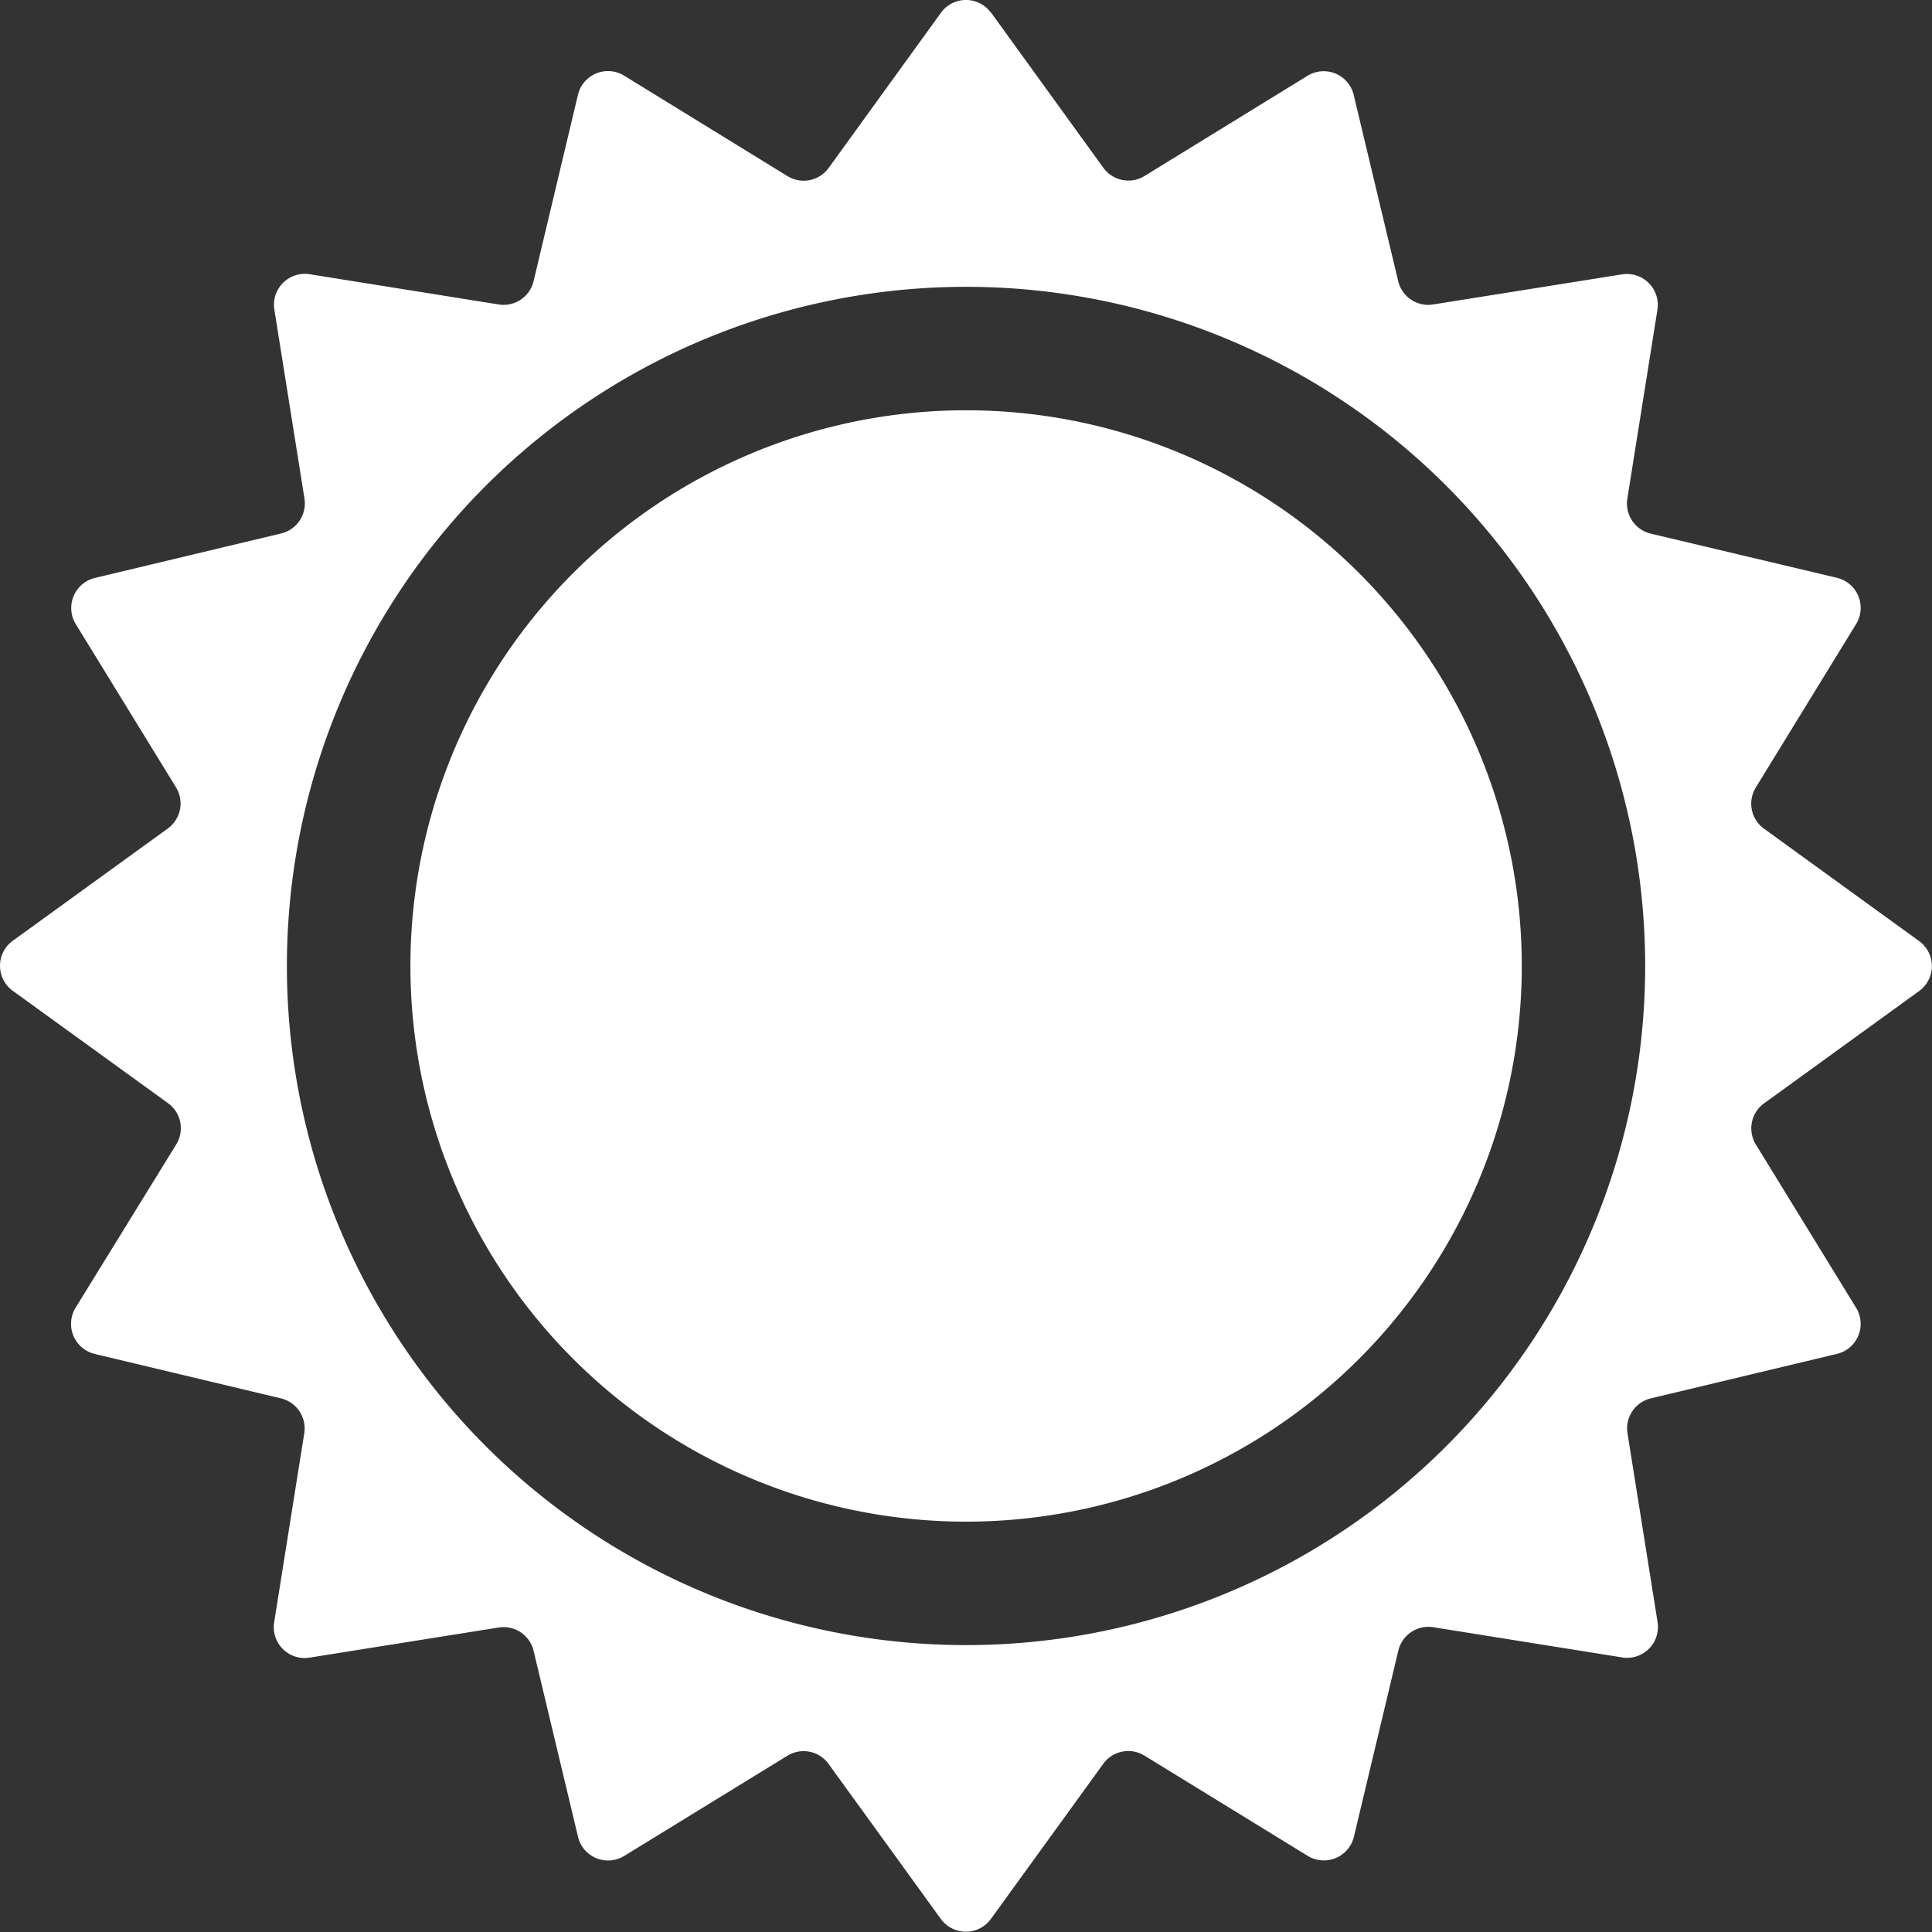
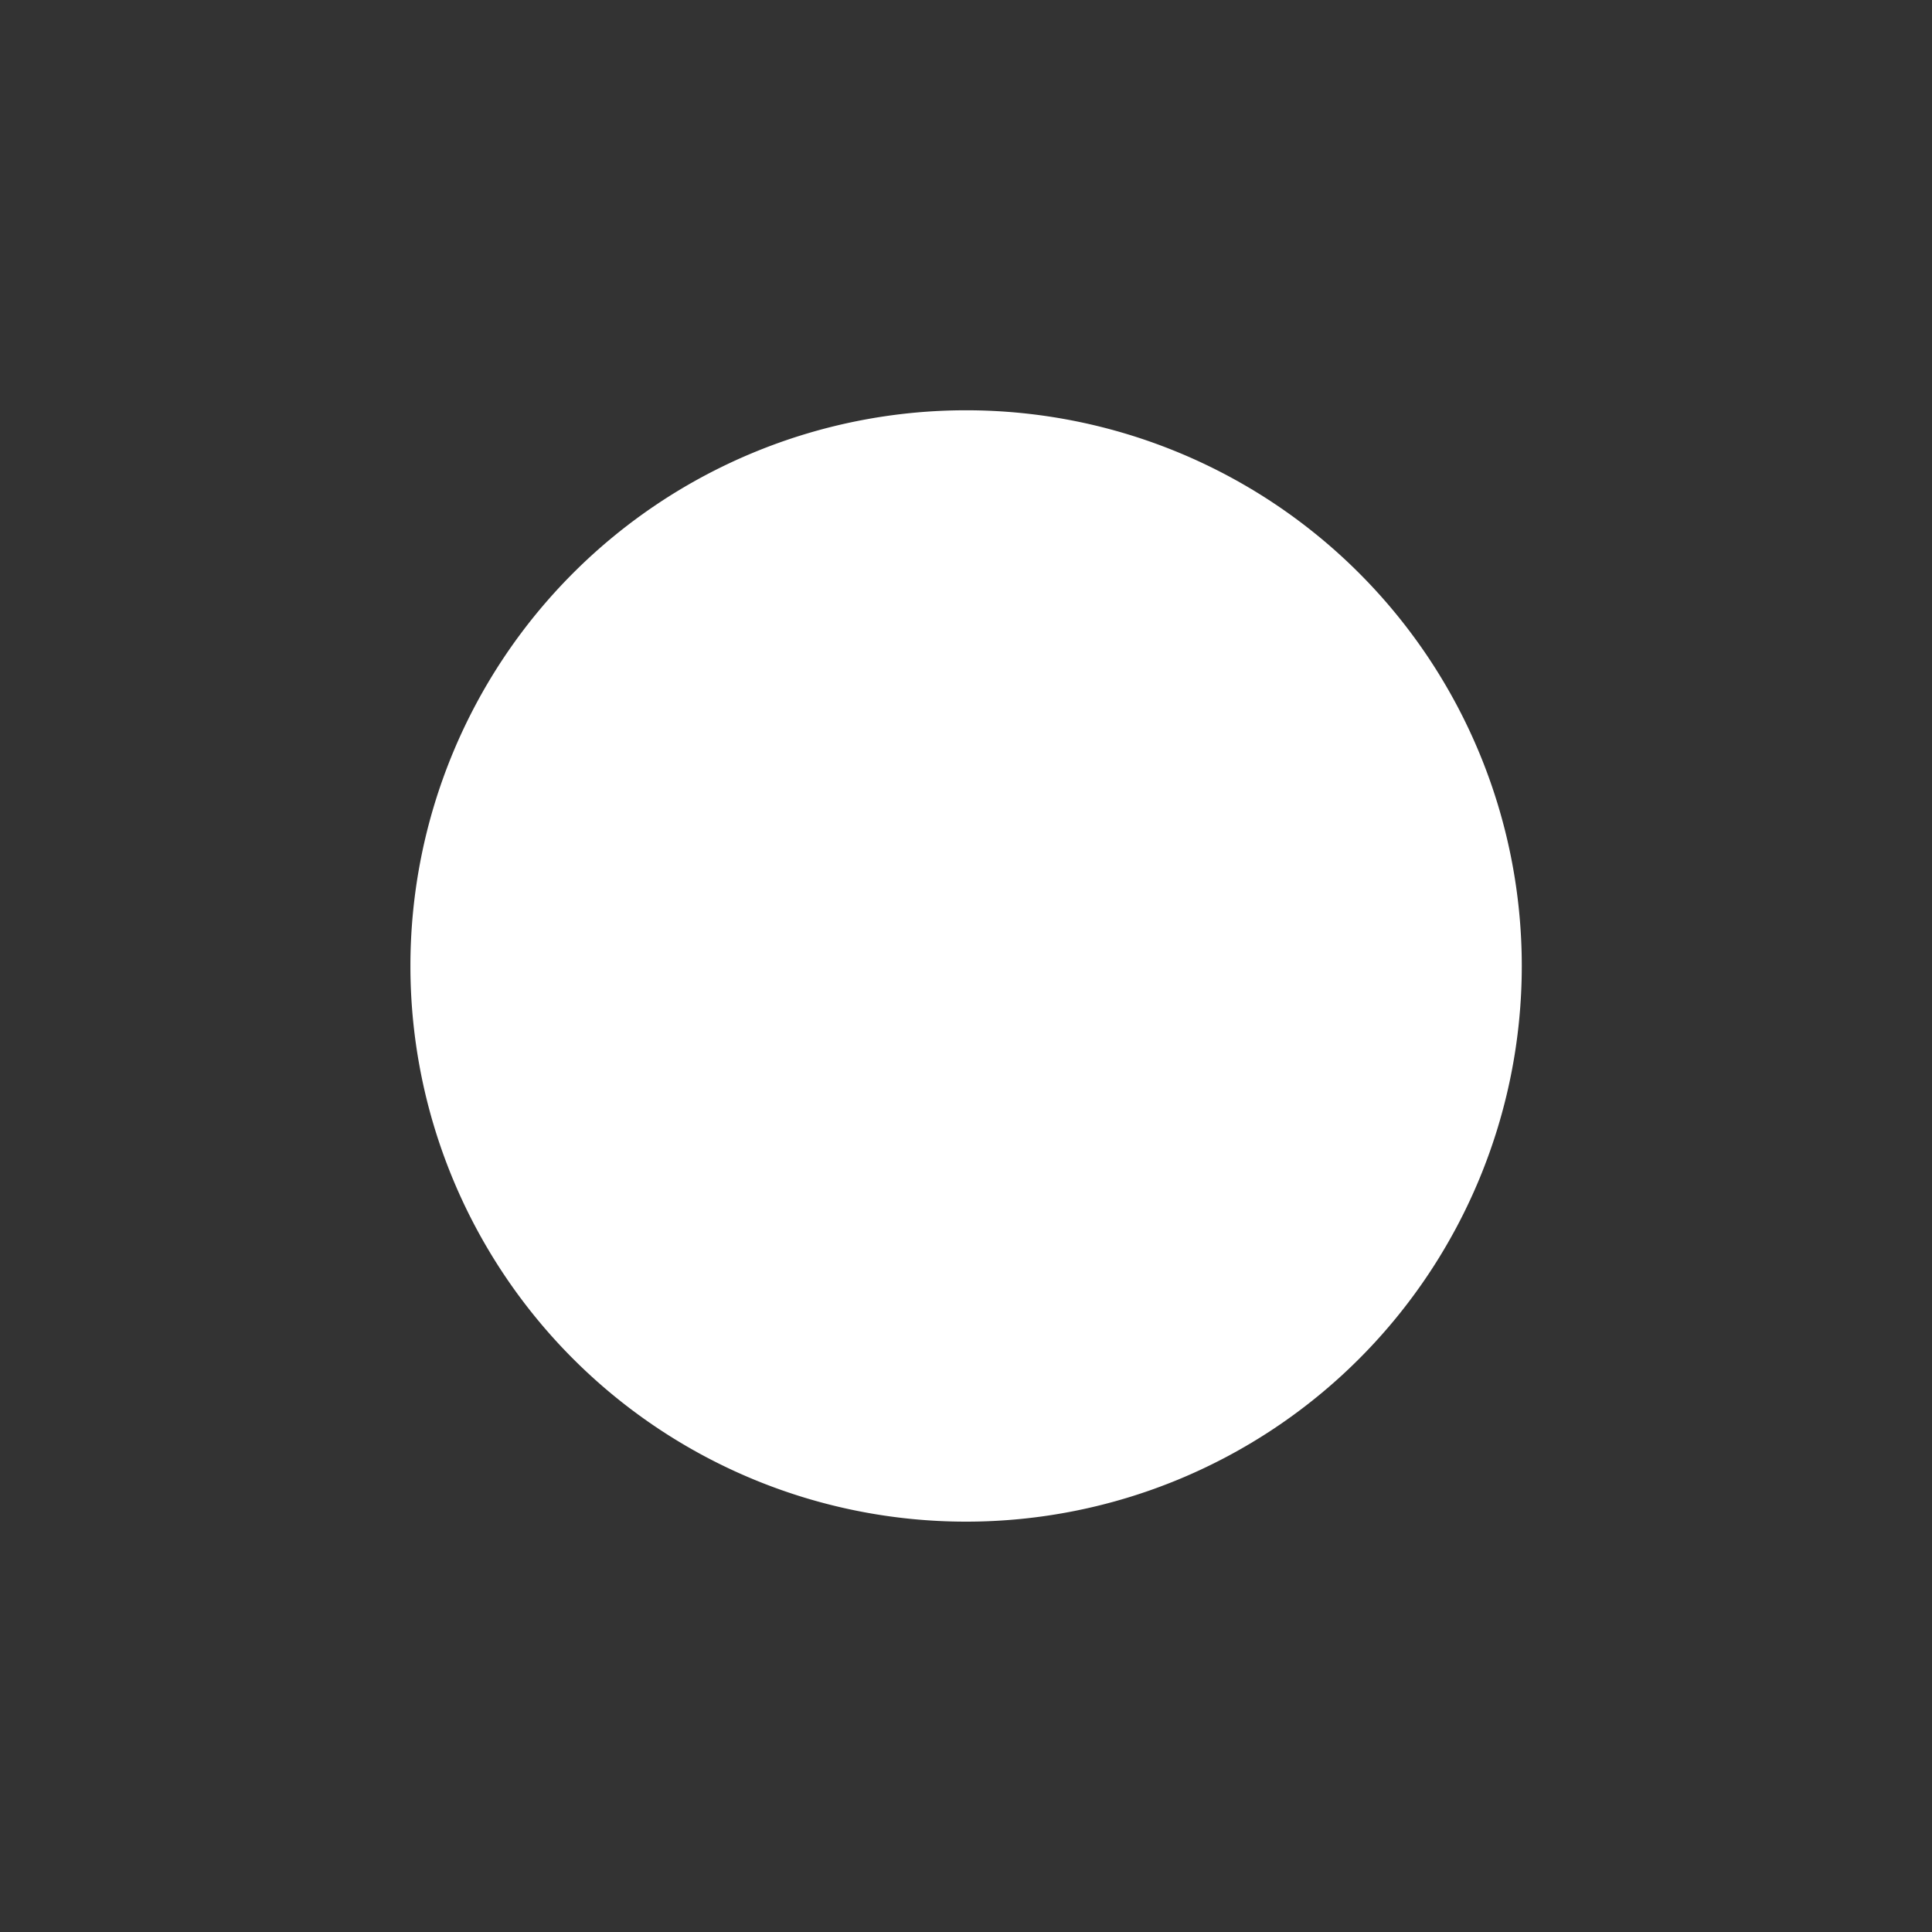
<svg xmlns="http://www.w3.org/2000/svg" width="28.795" height="28.795" viewBox="0 0 28.795 28.795">
  <rect x="0" y="0" width="28.795" height="28.795" fill="#333333" stroke="none" />
  <defs>
    <style>.a,.b{fill:#fff;}.b{fill-rule:evenodd;}</style>
  </defs>
  <g transform="translate(-0.397 -0.399)">
    <path class="a" d="M7.875,16.157a8.282,8.282,0,1,1,8.282,8.282,8.282,8.282,0,0,1-8.282-8.282Z" transform="translate(-1.361 -1.361)" />
-     <path class="b" d="M15.166.588a.46.46,0,0,0-.744,0L12.749,2.9a.46.46,0,0,1-.615.124L9.7,1.527a.46.46,0,0,0-.689.285L8.35,4.588a.46.46,0,0,1-.519.349L5.012,4.486a.46.46,0,0,0-.526.526l.449,2.819a.461.461,0,0,1-.348.519L1.81,9.013a.461.461,0,0,0-.283.689l1.494,2.433a.46.46,0,0,1-.124.613L.587,14.421a.46.46,0,0,0,0,.745L2.9,16.84a.46.46,0,0,1,.124.615l-1.5,2.434a.461.461,0,0,0,.283.689l2.779.663a.461.461,0,0,1,.346.519l-.449,2.819a.46.46,0,0,0,.526.526l2.819-.449A.46.46,0,0,1,8.349,25l.663,2.775a.46.46,0,0,0,.689.285l2.433-1.494a.46.46,0,0,1,.613.124L14.42,29a.461.461,0,0,0,.745,0l1.674-2.311a.46.46,0,0,1,.615-.124l2.433,1.494a.461.461,0,0,0,.689-.285L21.238,25a.461.461,0,0,1,.519-.349l2.819.451a.46.46,0,0,0,.526-.526l-.449-2.819A.46.46,0,0,1,25,21.241l2.775-.663a.46.46,0,0,0,.285-.689l-1.494-2.433a.46.46,0,0,1,.124-.613L29,15.17a.46.46,0,0,0,0-.745L26.69,12.751a.46.46,0,0,1-.124-.615L28.061,9.7a.461.461,0,0,0-.285-.689L25,8.352a.461.461,0,0,1-.349-.519L25.1,5.014a.461.461,0,0,0-.526-.526l-2.819.449a.46.46,0,0,1-.519-.348l-.663-2.775a.46.46,0,0,0-.689-.285L17.454,3.023a.461.461,0,0,1-.613-.124L15.169.588ZM14.8,4.674A10.122,10.122,0,1,0,24.917,14.8,10.122,10.122,0,0,0,14.8,4.674Z" />
  </g>
</svg>